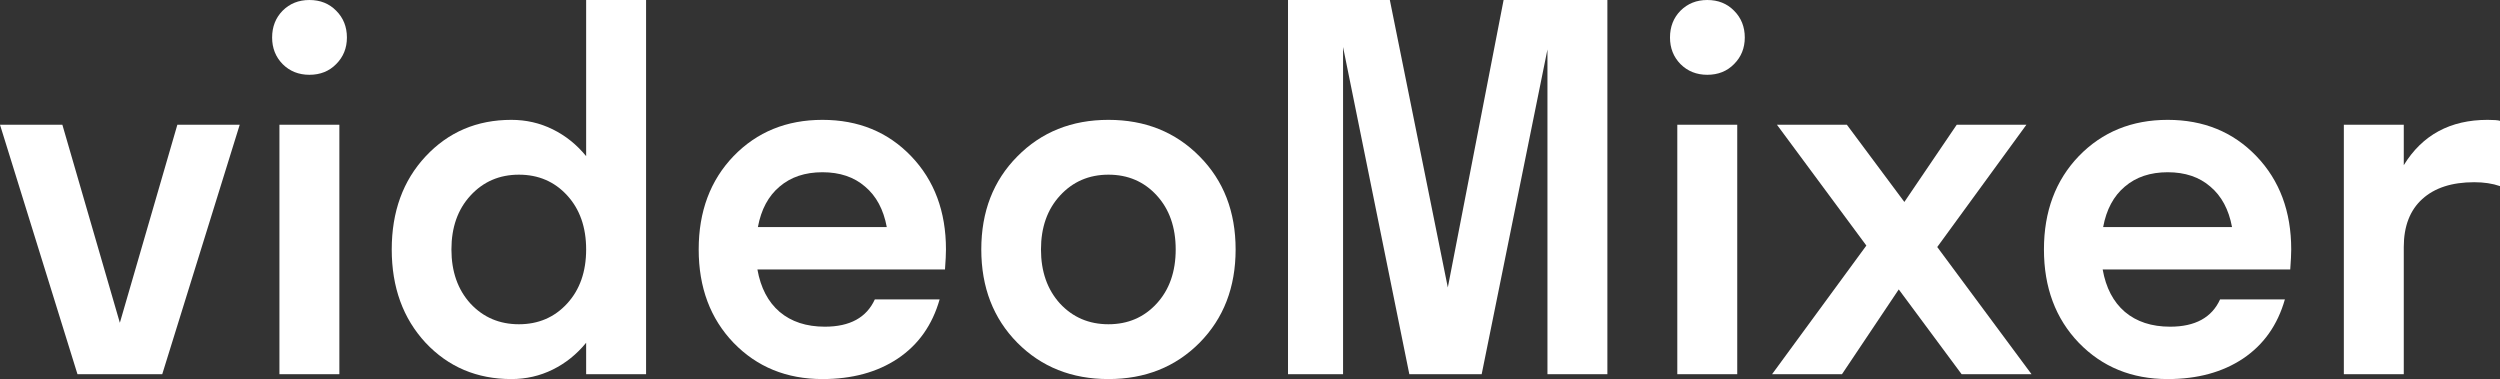
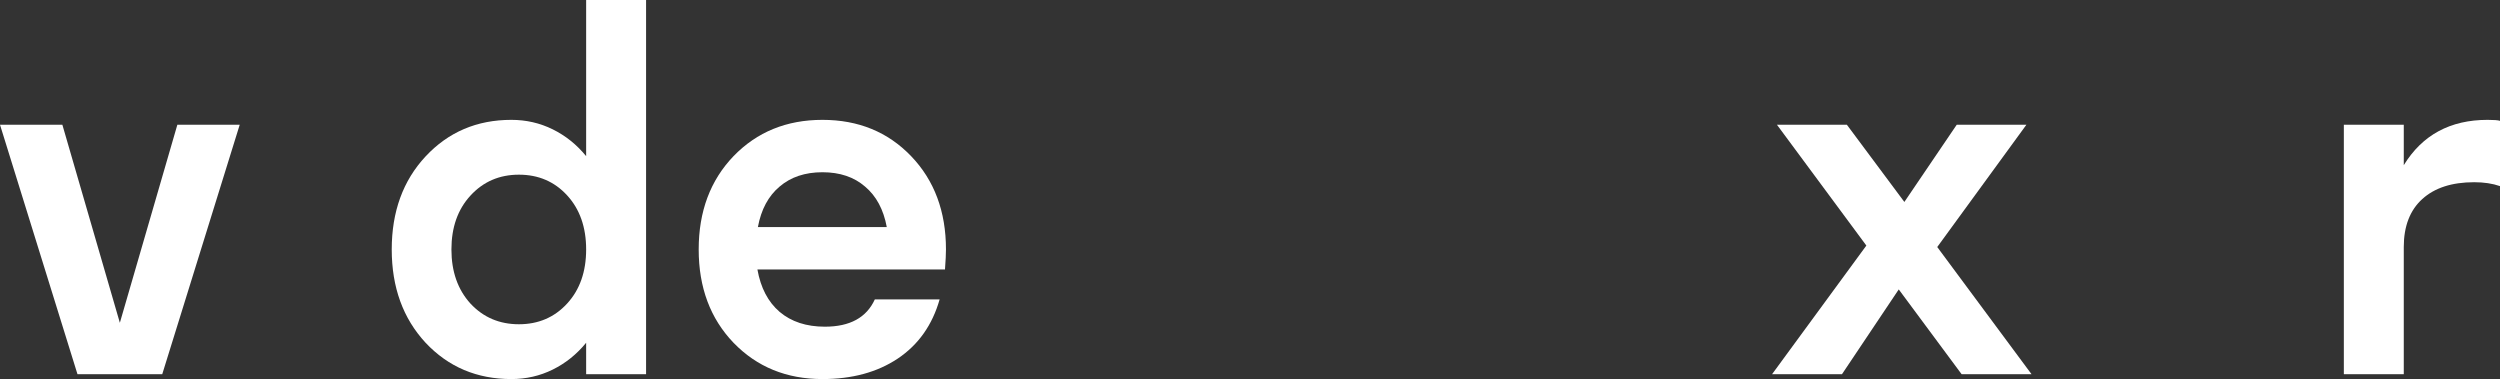
<svg xmlns="http://www.w3.org/2000/svg" width="277" height="42" viewBox="0 0 277 42" fill="none">
  <rect x="0" y="0" width="277" height="42" fill="#333333" stroke="none" />
  <path d="M26.561 13.82L17.977 41.46H8.584L0 13.82H6.91L13.28 35.765L19.651 13.82H26.561Z" fill="white" />
-   <path d="M34.281 8.287C33.093 8.287 32.103 7.891 31.312 7.099C30.538 6.307 30.151 5.326 30.151 4.157C30.151 2.969 30.538 1.979 31.312 1.188C32.103 0.396 33.093 0 34.281 0C35.486 0 36.476 0.396 37.25 1.188C38.042 1.979 38.438 2.969 38.438 4.157C38.438 5.326 38.042 6.307 37.25 7.099C36.476 7.891 35.486 8.287 34.281 8.287ZM37.601 41.46H30.961V13.82H37.601V41.46Z" fill="white" />
  <path d="M64.945 41.46V37.978C63.901 39.256 62.668 40.245 61.247 40.947C59.825 41.649 58.295 42 56.658 42C52.843 42 49.676 40.659 47.156 37.978C44.655 35.279 43.404 31.833 43.404 27.64C43.404 23.447 44.655 20.01 47.156 17.329C49.676 14.63 52.843 13.28 56.658 13.28C58.295 13.28 59.825 13.631 61.247 14.333C62.668 15.035 63.901 16.024 64.945 17.302V0H71.585V41.46H64.945ZM62.839 21.648C61.436 20.118 59.654 19.354 57.495 19.354C55.335 19.354 53.545 20.127 52.123 21.675C50.719 23.204 50.018 25.193 50.018 27.64C50.018 30.087 50.719 32.085 52.123 33.632C53.545 35.162 55.335 35.927 57.495 35.927C59.654 35.927 61.436 35.162 62.839 33.632C64.243 32.103 64.945 30.105 64.945 27.64C64.945 25.175 64.243 23.177 62.839 21.648Z" fill="white" />
  <path d="M104.813 27.64C104.813 28.144 104.777 28.882 104.705 29.854H83.921C84.281 31.887 85.099 33.452 86.377 34.55C87.673 35.648 89.346 36.197 91.398 36.197C94.169 36.197 96.013 35.189 96.931 33.173H104.111C103.301 36.017 101.754 38.203 99.468 39.733C97.201 41.244 94.421 42 91.128 42C87.151 42 83.867 40.659 81.275 37.978C78.702 35.297 77.415 31.851 77.415 27.64C77.415 23.429 78.702 19.983 81.275 17.302C83.867 14.621 87.151 13.28 91.128 13.28C95.105 13.28 98.38 14.621 100.953 17.302C103.526 19.983 104.813 23.429 104.813 27.64ZM95.851 20.676C94.628 19.614 93.053 19.084 91.128 19.084C89.202 19.084 87.619 19.614 86.377 20.676C85.135 21.72 84.335 23.213 83.975 25.157H98.254C97.894 23.213 97.093 21.72 95.851 20.676Z" fill="white" />
-   <path d="M132.912 37.978C130.249 40.659 126.884 42 122.817 42C118.75 42 115.385 40.659 112.722 37.978C110.059 35.279 108.727 31.833 108.727 27.64C108.727 23.447 110.059 20.01 112.722 17.329C115.385 14.63 118.75 13.28 122.817 13.28C126.884 13.28 130.249 14.63 132.912 17.329C135.576 20.01 136.907 23.447 136.907 27.64C136.907 31.833 135.576 35.279 132.912 37.978ZM117.446 33.632C118.867 35.162 120.658 35.927 122.817 35.927C124.977 35.927 126.758 35.162 128.162 33.632C129.565 32.103 130.267 30.105 130.267 27.64C130.267 25.175 129.565 23.177 128.162 21.648C126.758 20.118 124.977 19.354 122.817 19.354C120.658 19.354 118.867 20.127 117.446 21.675C116.042 23.204 115.34 25.193 115.34 27.64C115.34 30.087 116.042 32.085 117.446 33.632Z" fill="white" />
-   <path d="M171.458 41.46V5.479L164.17 41.46H156.153L148.811 5.21V41.46H142.711V0H153.994L160.418 31.851L166.599 0H178.098V41.46H171.458Z" fill="white" />
-   <path d="M189.165 8.287C187.978 8.287 186.988 7.891 186.196 7.099C185.422 6.307 185.036 5.326 185.036 4.157C185.036 2.969 185.422 1.979 186.196 1.188C186.988 0.396 187.978 0 189.165 0C190.371 0 191.361 0.396 192.135 1.188C192.926 1.979 193.322 2.969 193.322 4.157C193.322 5.326 192.926 6.307 192.135 7.099C191.361 7.891 190.371 8.287 189.165 8.287ZM192.486 41.46H185.845V13.82H192.486V41.46Z" fill="white" />
  <path d="M217.346 41.46L210.382 32.067L204.092 41.46H196.346L206.792 27.208L196.885 13.82H204.632L211.003 22.377L216.806 13.82H224.526L214.647 27.37L225.093 41.46H217.346Z" fill="white" />
-   <path d="M253.867 27.64C253.867 28.144 253.831 28.882 253.759 29.854H232.975C233.335 31.887 234.153 33.452 235.431 34.55C236.727 35.648 238.4 36.197 240.452 36.197C243.223 36.197 245.068 35.189 245.985 33.173H253.165C252.356 36.017 250.808 38.203 248.523 39.733C246.255 41.244 243.475 42 240.182 42C236.205 42 232.921 40.659 230.329 37.978C227.756 35.297 226.469 31.851 226.469 27.64C226.469 23.429 227.756 19.983 230.329 17.302C232.921 14.621 236.205 13.28 240.182 13.28C244.159 13.28 247.434 14.621 250.007 17.302C252.581 19.983 253.867 23.429 253.867 27.64ZM244.906 20.676C243.682 19.614 242.107 19.084 240.182 19.084C238.256 19.084 236.673 19.614 235.431 20.676C234.189 21.72 233.389 23.213 233.029 25.157H247.308C246.948 23.213 246.147 21.72 244.906 20.676Z" fill="white" />
  <path d="M266.338 27.37V41.46H259.698V13.82H266.338V18.301C268.389 14.954 271.484 13.28 275.623 13.28C276.325 13.28 276.784 13.316 277 13.388V20.622C276.172 20.334 275.218 20.19 274.139 20.19C271.673 20.19 269.757 20.811 268.389 22.053C267.022 23.294 266.338 25.067 266.338 27.37Z" fill="white" />
</svg>